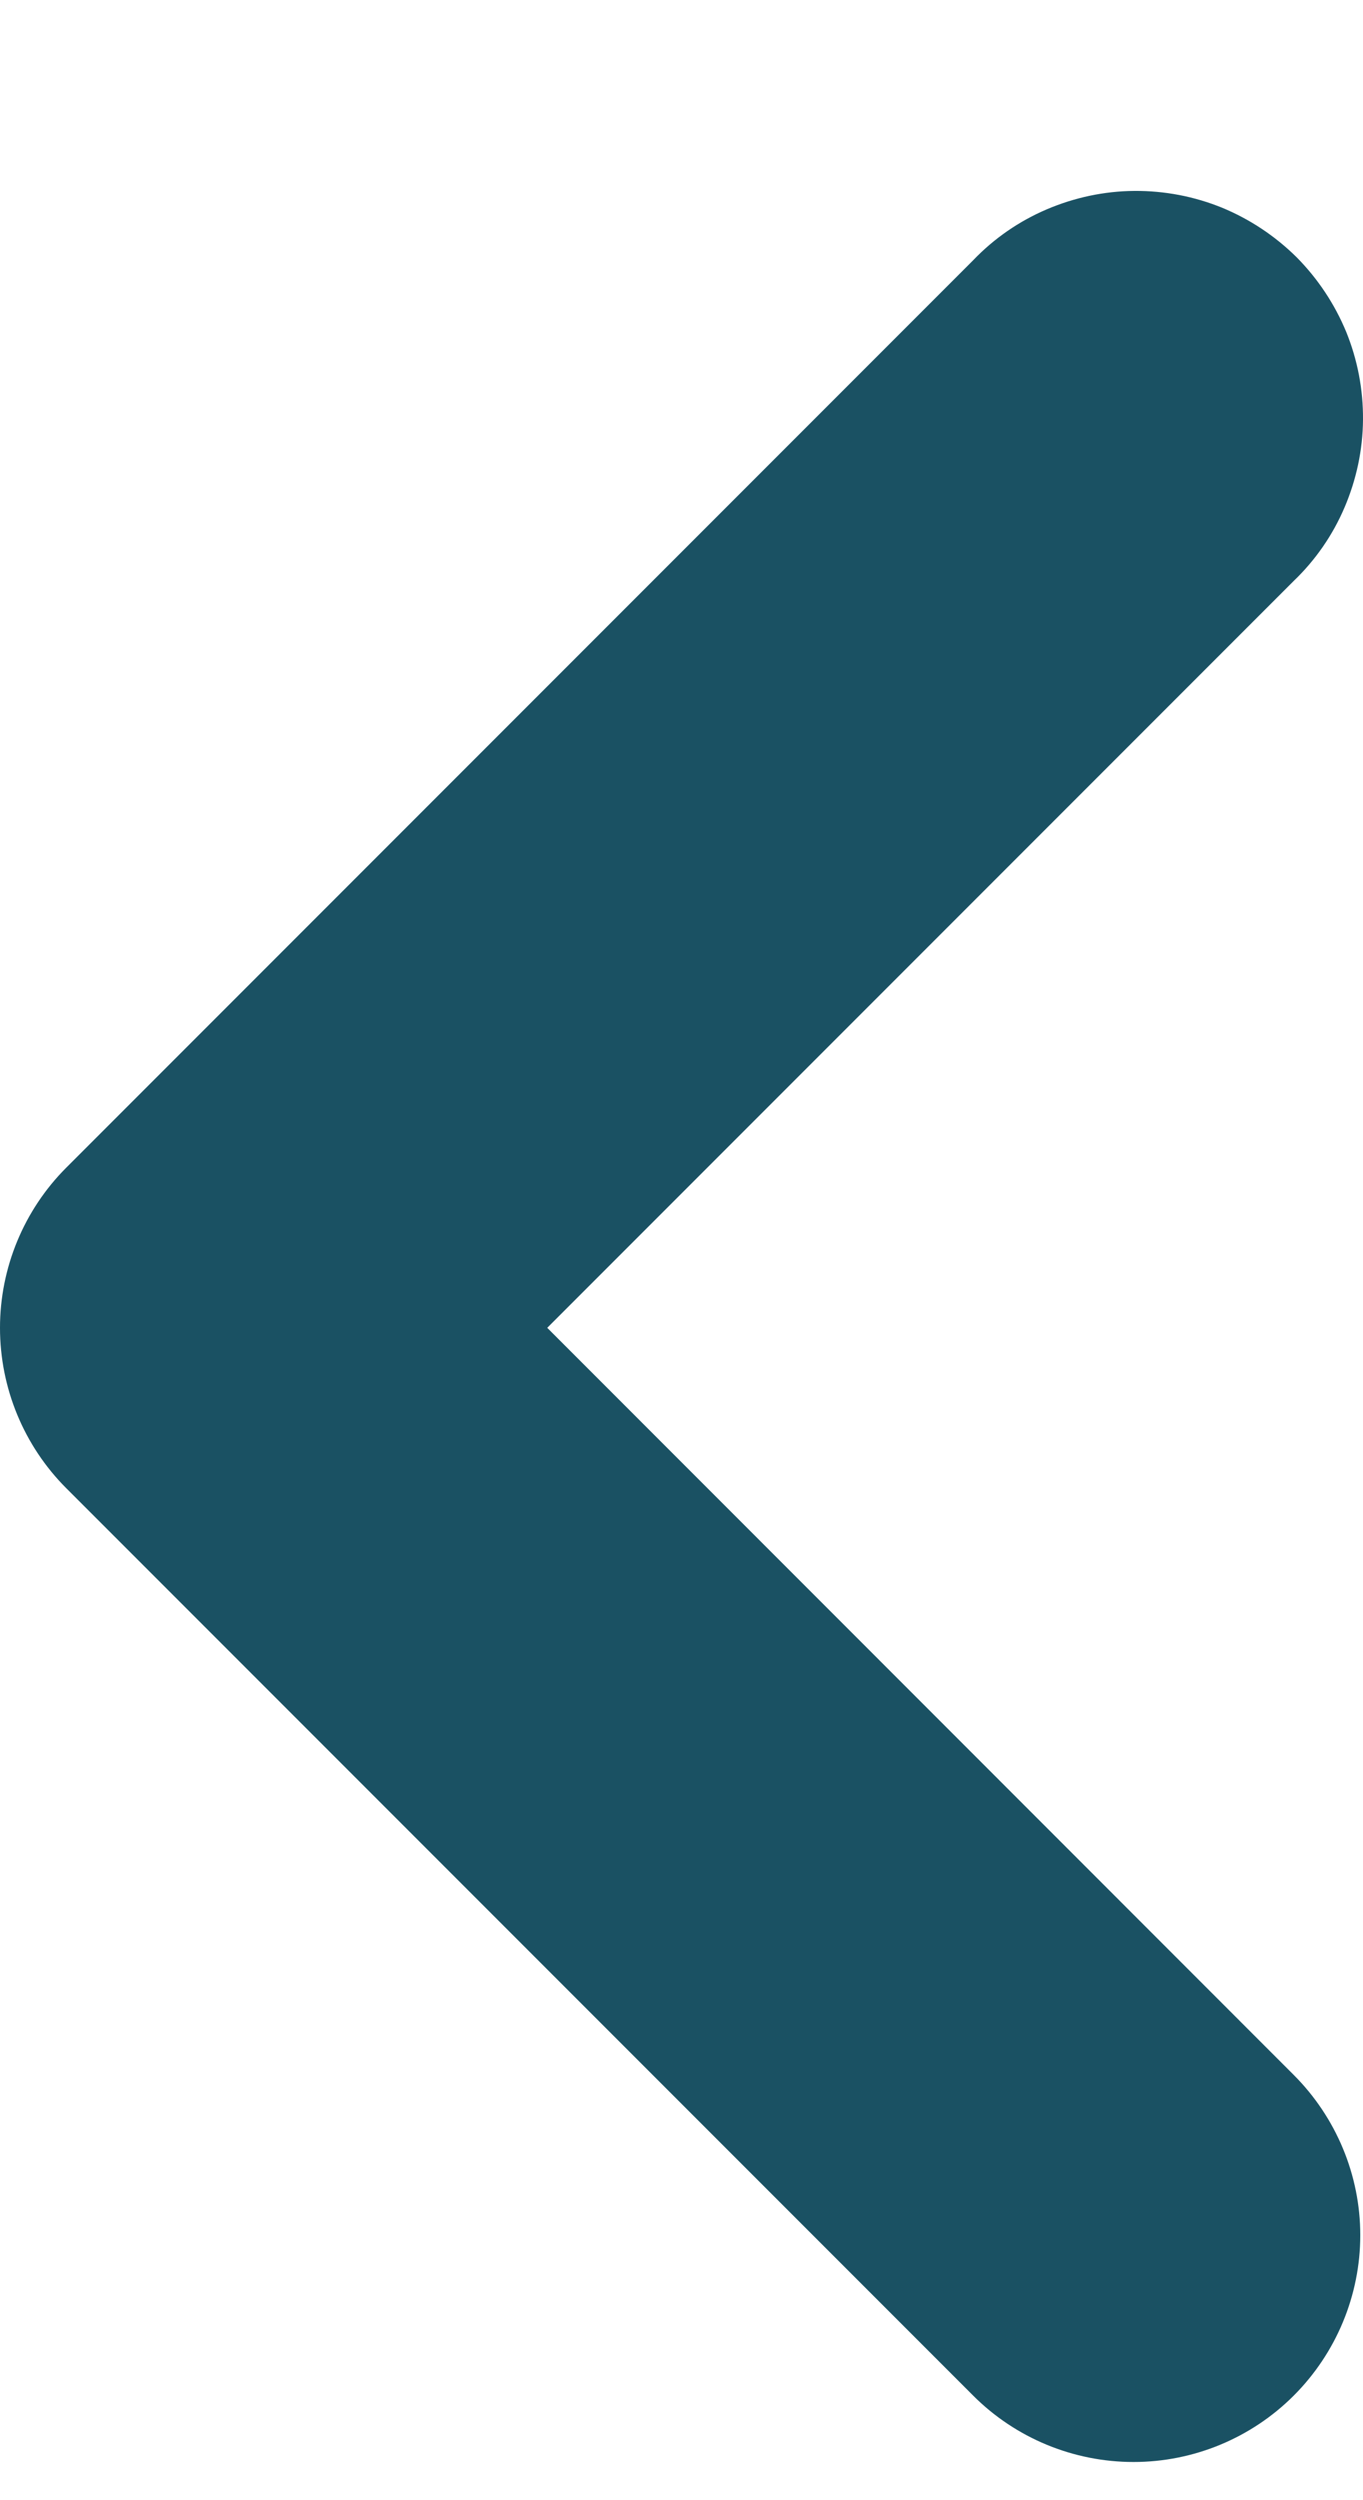
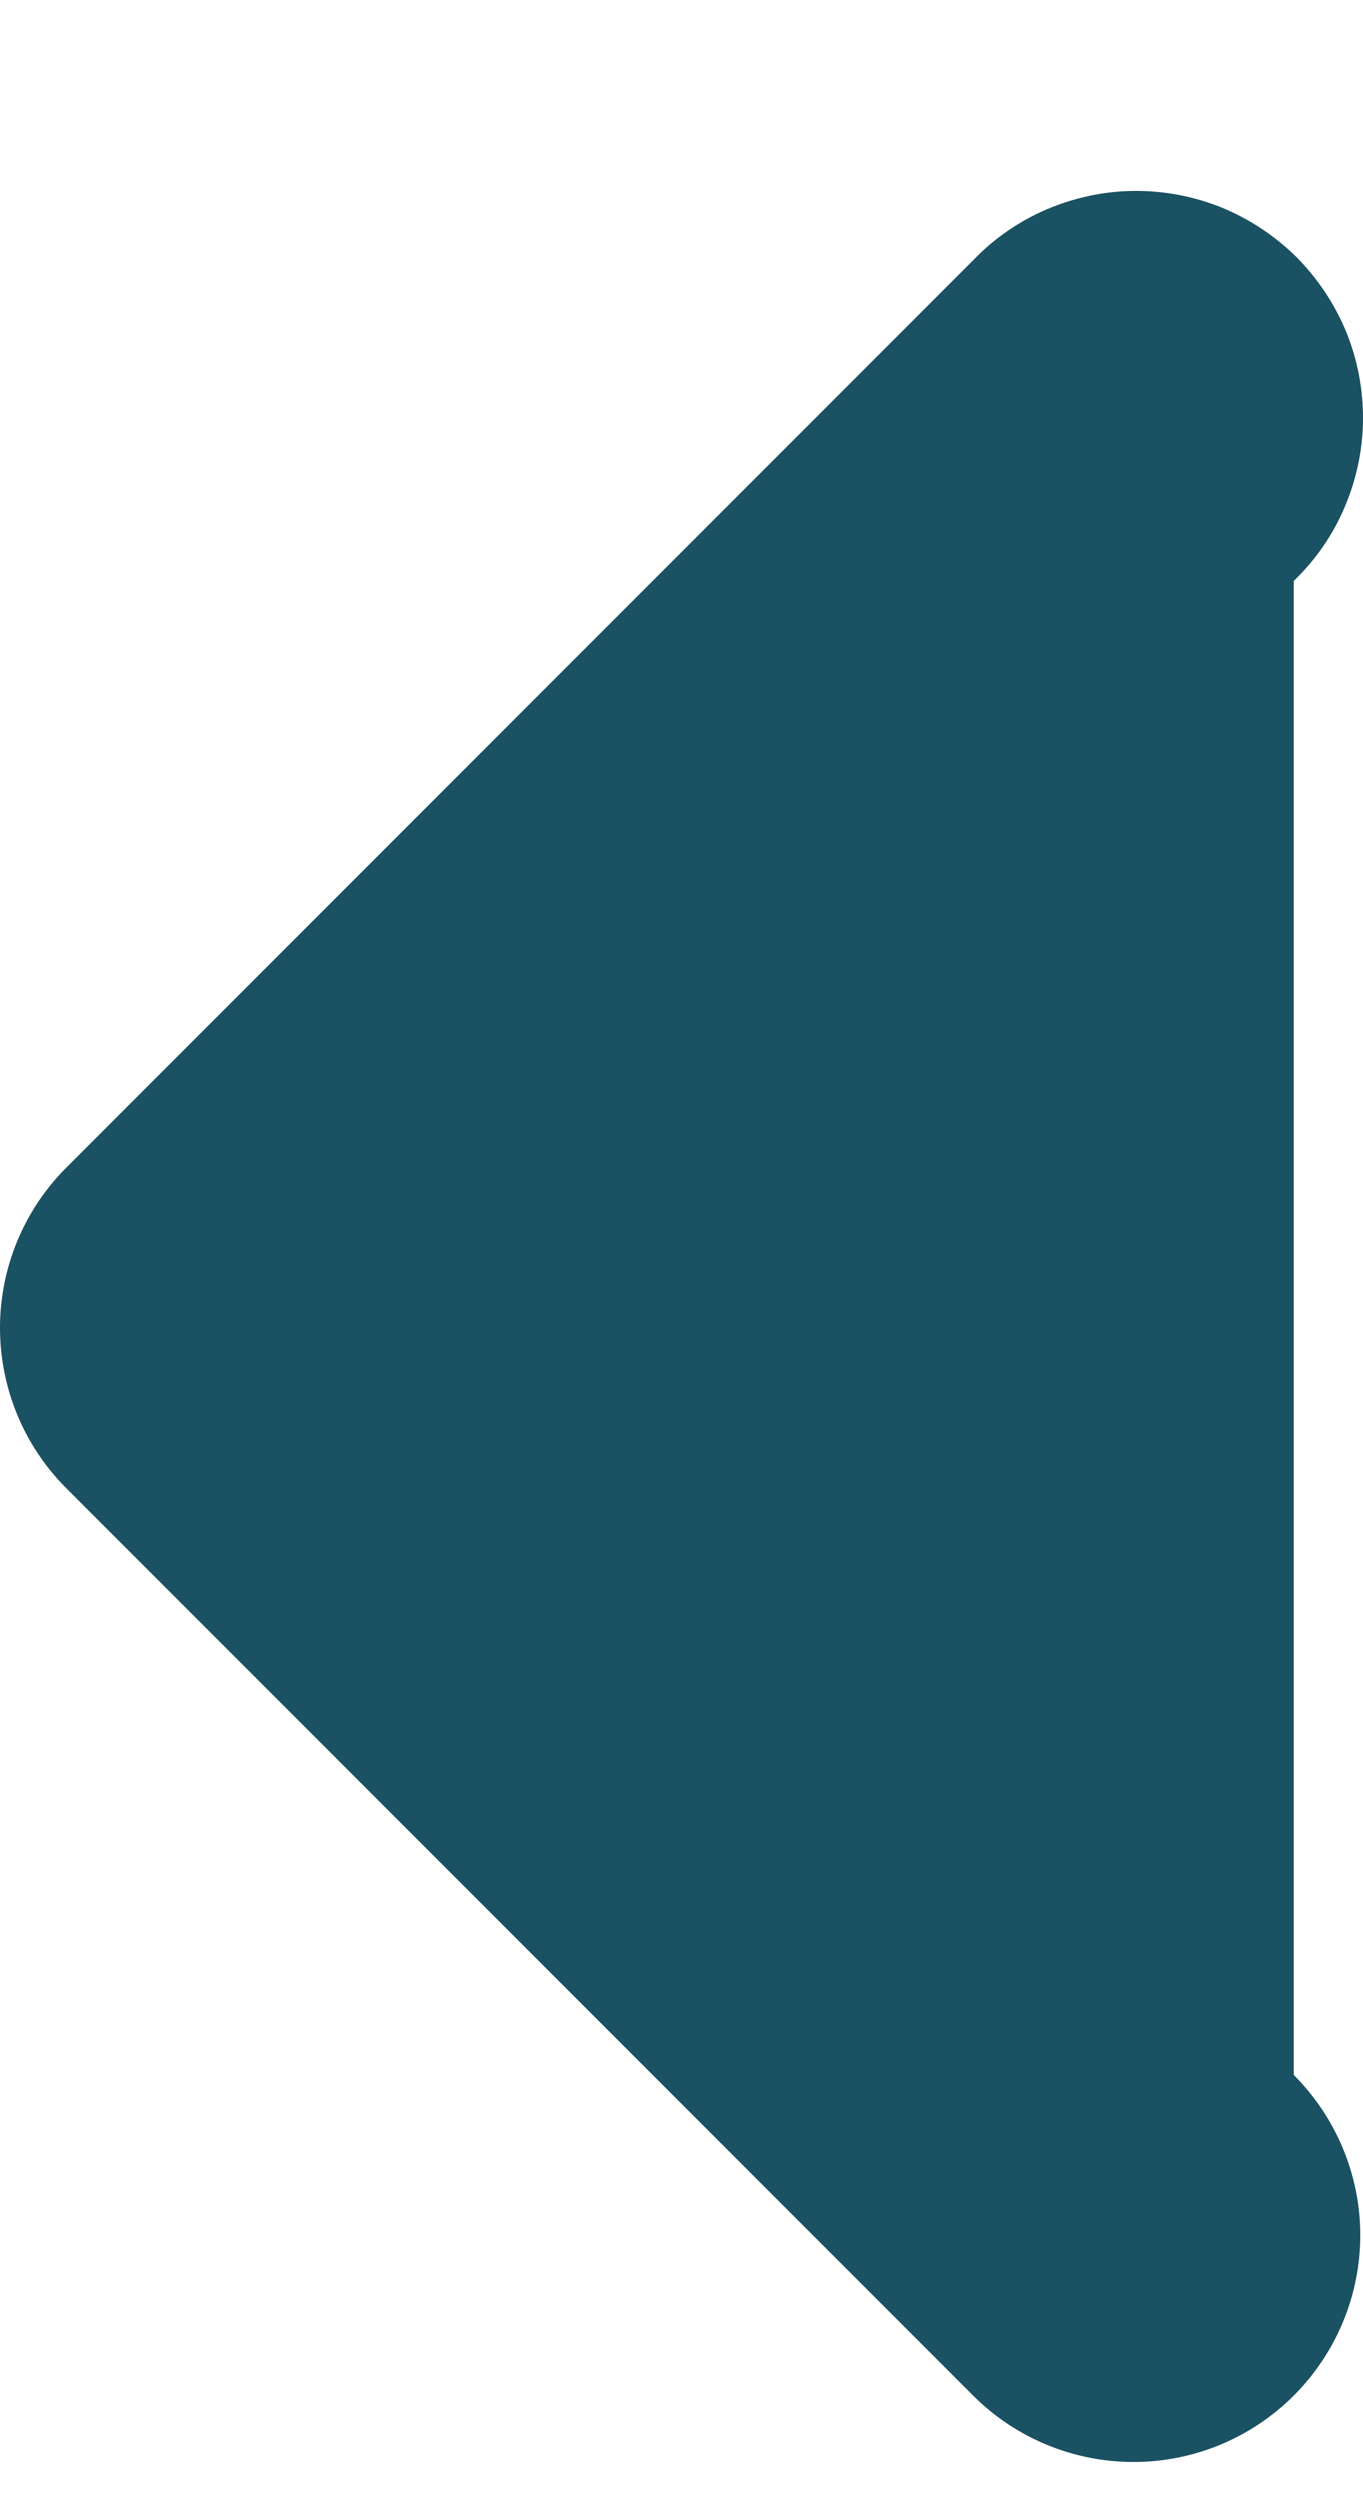
<svg xmlns="http://www.w3.org/2000/svg" width="6" height="11" viewBox="0 0 6 11" fill="none">
-   <path fill-rule="evenodd" clip-rule="evenodd" d="M5.695 10.54C5.882 10.353 5.988 10.099 5.988 9.834C5.988 9.57 5.882 9.316 5.695 9.129L2.409 5.842L5.695 2.556C5.791 2.464 5.867 2.354 5.919 2.232C5.971 2.11 5.999 1.979 6 1.847C6.001 1.714 5.976 1.583 5.926 1.46C5.875 1.337 5.801 1.226 5.708 1.132C5.614 1.039 5.503 0.965 5.38 0.914C5.257 0.864 5.126 0.839 4.993 0.84C4.861 0.841 4.73 0.869 4.608 0.921C4.486 0.973 4.376 1.049 4.284 1.145L0.292 5.137C0.105 5.324 0 5.578 0 5.842C0 6.107 0.105 6.361 0.292 6.548L4.284 10.54C4.471 10.727 4.725 10.832 4.99 10.832C5.254 10.832 5.508 10.727 5.695 10.54Z" fill="#1A5163" />
+   <path fill-rule="evenodd" clip-rule="evenodd" d="M5.695 10.54C5.882 10.353 5.988 10.099 5.988 9.834C5.988 9.57 5.882 9.316 5.695 9.129L5.695 2.556C5.791 2.464 5.867 2.354 5.919 2.232C5.971 2.11 5.999 1.979 6 1.847C6.001 1.714 5.976 1.583 5.926 1.46C5.875 1.337 5.801 1.226 5.708 1.132C5.614 1.039 5.503 0.965 5.38 0.914C5.257 0.864 5.126 0.839 4.993 0.84C4.861 0.841 4.73 0.869 4.608 0.921C4.486 0.973 4.376 1.049 4.284 1.145L0.292 5.137C0.105 5.324 0 5.578 0 5.842C0 6.107 0.105 6.361 0.292 6.548L4.284 10.54C4.471 10.727 4.725 10.832 4.99 10.832C5.254 10.832 5.508 10.727 5.695 10.54Z" fill="#1A5163" />
</svg>